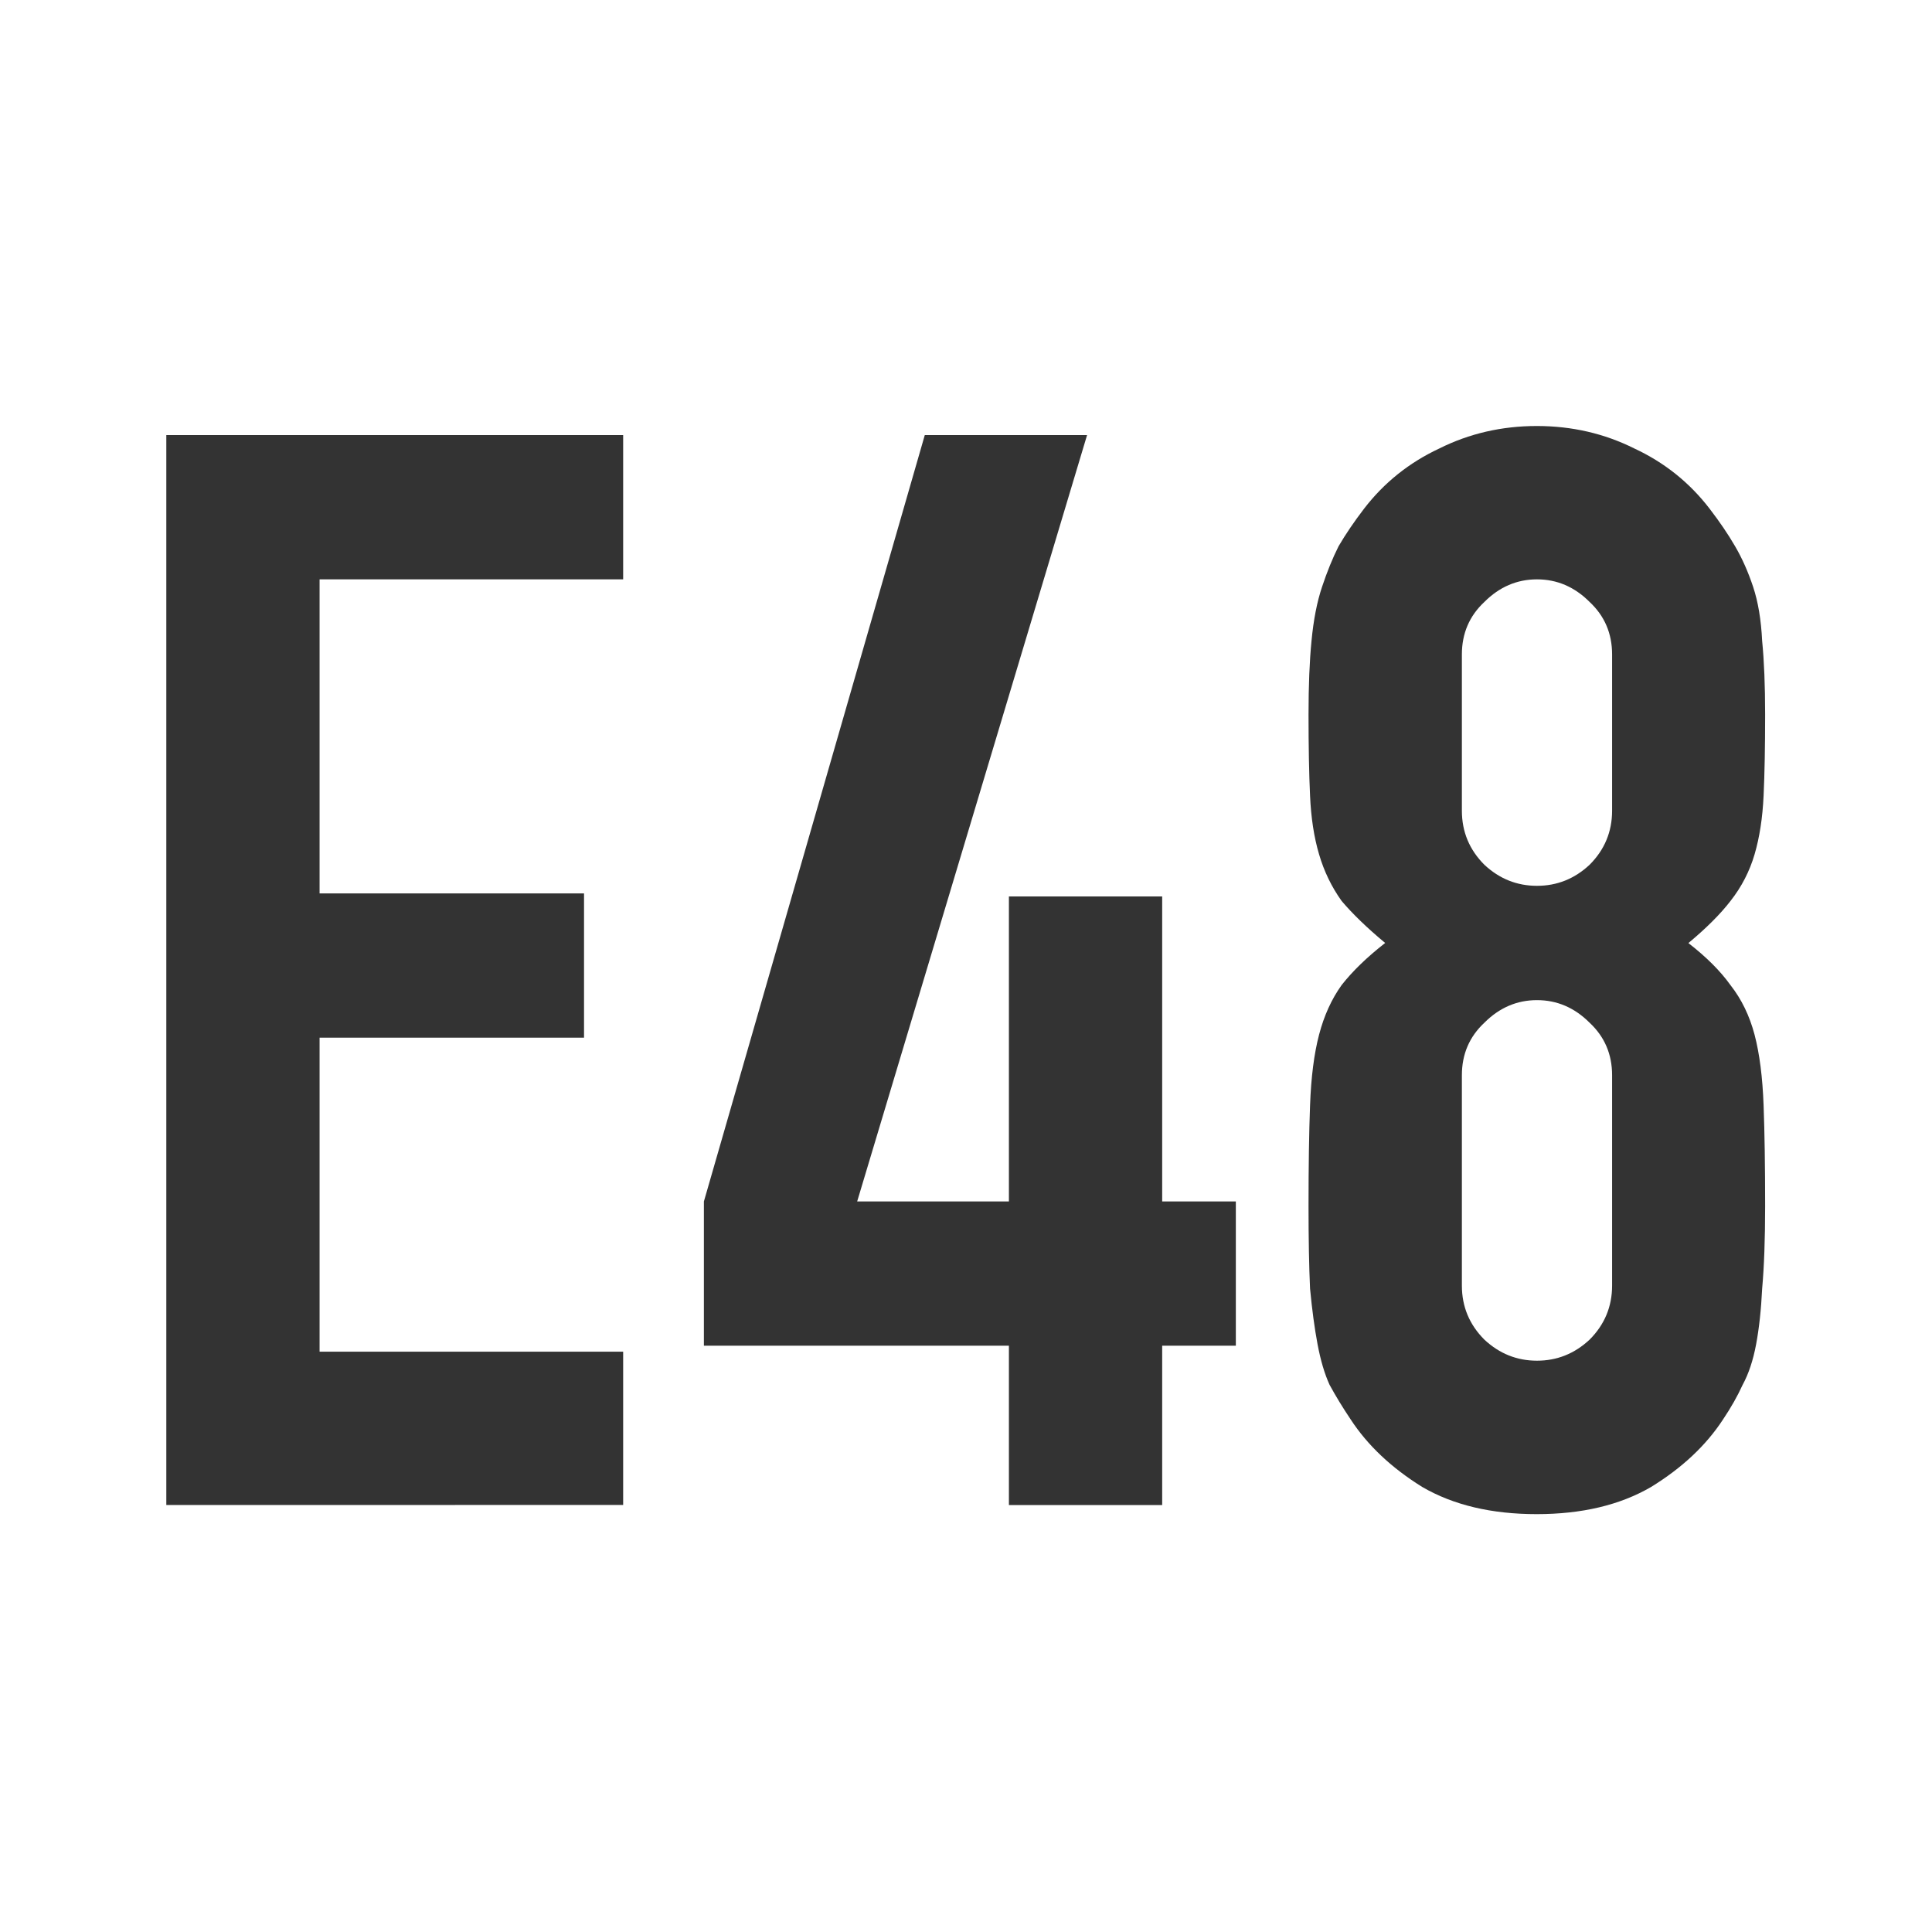
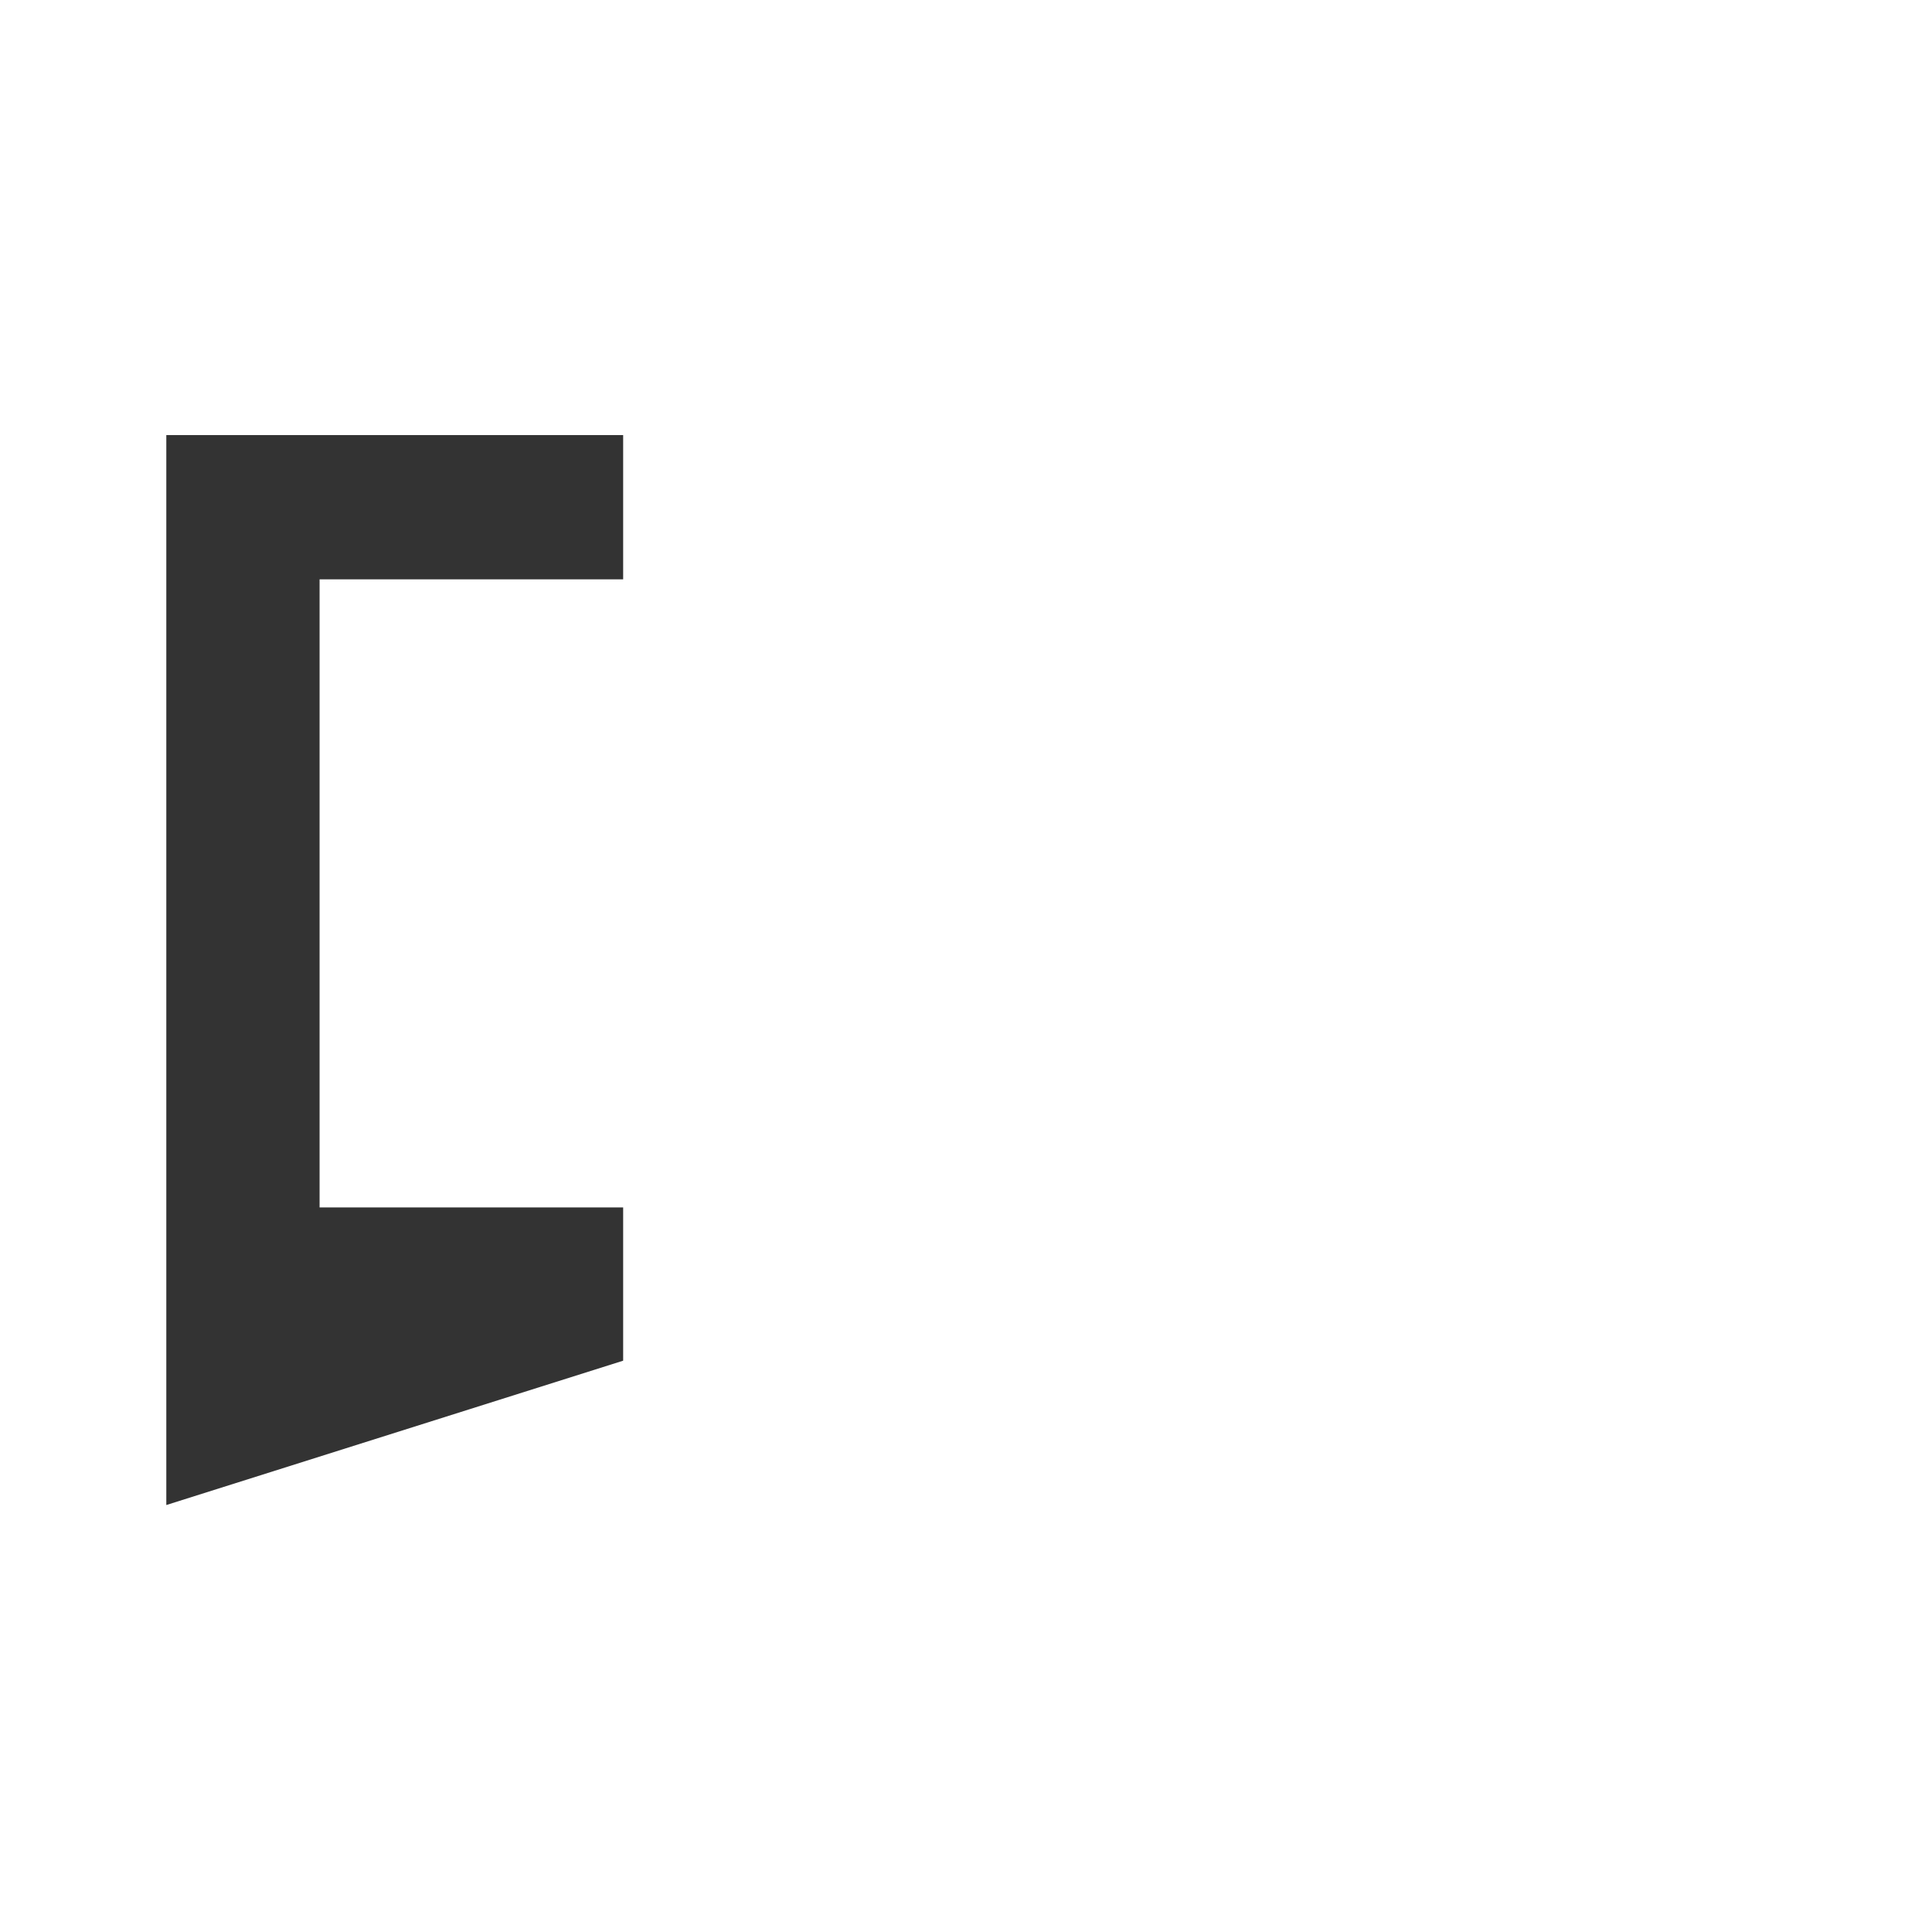
<svg xmlns="http://www.w3.org/2000/svg" xmlns:ns1="http://sodipodi.sourceforge.net/DTD/sodipodi-0.dtd" xmlns:ns2="http://www.inkscape.org/namespaces/inkscape" id="Слой_1" data-name="Слой 1" viewBox="0 0 24 24" version="1.1" ns1:docname="e_48.svg" ns2:version="1.2.1 (9c6d41e, 2022-07-14)">
  <ns1:namedview pagecolor="#ffffff" bordercolor="#666666" borderopacity="1" objecttolerance="10" gridtolerance="10" guidetolerance="10" ns2:pageopacity="0" ns2:pageshadow="2" ns2:window-width="1429" ns2:window-height="800" id="namedview30" showgrid="true" ns2:zoom="21.189179" ns2:cx="15.314421" ns2:cy="11.37373" ns2:window-x="0" ns2:window-y="38" ns2:window-maximized="0" ns2:document-rotation="0" ns2:current-layer="text863" ns2:showpageshadow="2" ns2:pagecheckerboard="0" ns2:deskcolor="#d1d1d1">
    <ns2:grid type="xygrid" id="grid_kicad" spacingx="0.5" spacingy="0.5" color="#9999ff" opacity="0.13" empspacing="2" />
  </ns1:namedview>
  <defs id="defs174">
    <style id="style172">.cls-1,.cls-2{fill:none;stroke-linecap:round;stroke-linejoin:round;stroke-width:2px;}.cls-1{stroke:#1a81c4;}.cls-2{stroke:#545454;}.cls-3{fill:#545454;}</style>
  </defs>
  <title id="title176">add_glabel</title>
  <g aria-label="E48" id="text863" style="font-size:18.667px;line-height:1.25;fill:#333333">
-     <path d="M 2.066,18.696 V 5.405 H 7.741 V 7.197 H 3.97 v 3.901 h 3.285 v 1.792 H 3.97 v 3.901 h 3.771 v 1.904 z" style="font-weight:bold;font-family:'DIN Condensed';-inkscape-font-specification:'DIN Condensed,  Bold'" id="path1478" />
-     <path d="m 12.533,18.696 v -1.979 H 8.744 v -1.792 l 2.744,-9.52 h 2.016 l -2.856,9.52 h 1.885 v -3.789 h 1.904 v 3.789 h 0.915 v 1.792 h -0.915 v 1.979 z" style="font-weight:bold;font-family:'DIN Condensed';-inkscape-font-specification:'DIN Condensed,  Bold'" id="path1480" />
-     <path d="m 20.026,8.13 q 0,-0.392 -0.28,-0.653 -0.28,-0.28 -0.653,-0.28 -0.373,0 -0.653,0.28 -0.28,0.261 -0.28,0.653 v 1.941 q 0,0.392 0.28,0.672 0.28,0.261 0.653,0.261 0.373,0 0.653,-0.261 0.28,-0.28 0.28,-0.672 z m -3.771,0.747 q 0,-0.541 0.037,-0.915 0.037,-0.392 0.131,-0.672 0.093,-0.28 0.205,-0.504 0.131,-0.224 0.317,-0.467 0.373,-0.485 0.933,-0.747 0.56,-0.28 1.213,-0.28 0.653,0 1.213,0.28 0.56,0.261 0.933,0.747 0.187,0.243 0.317,0.467 0.131,0.224 0.224,0.504 0.093,0.28 0.112,0.672 0.037,0.373 0.037,0.915 0,0.597 -0.019,1.008 -0.019,0.411 -0.112,0.728 -0.093,0.317 -0.299,0.579 -0.187,0.243 -0.523,0.523 0.336,0.261 0.523,0.523 0.205,0.261 0.299,0.616 0.093,0.355 0.112,0.877 0.019,0.504 0.019,1.251 0,0.616 -0.037,1.027 -0.019,0.392 -0.075,0.691 -0.056,0.299 -0.168,0.504 -0.093,0.205 -0.243,0.429 -0.317,0.485 -0.896,0.84 -0.579,0.336 -1.419,0.336 -0.84,0 -1.419,-0.336 Q 17.095,18.117 16.778,17.632 16.628,17.408 16.516,17.202 16.423,16.997 16.367,16.698 16.311,16.4 16.274,16.008 16.255,15.597 16.255,14.981 q 0,-0.747 0.019,-1.251 0.019,-0.523 0.112,-0.877 0.093,-0.355 0.28,-0.616 0.205,-0.261 0.541,-0.523 Q 16.871,11.434 16.666,11.192 16.479,10.93 16.386,10.613 16.292,10.296 16.274,9.885 16.255,9.474 16.255,8.877 Z m 3.771,4.48 q 0,-0.392 -0.28,-0.653 -0.28,-0.28 -0.653,-0.28 -0.373,0 -0.653,0.28 -0.28,0.261 -0.28,0.653 v 2.613 q 0,0.392 0.28,0.672 0.28,0.261 0.653,0.261 0.373,0 0.653,-0.261 0.28,-0.28 0.28,-0.672 z" style="font-weight:bold;font-family:'DIN Condensed';-inkscape-font-specification:'DIN Condensed,  Bold'" id="path1482" />
+     <path d="M 2.066,18.696 V 5.405 H 7.741 V 7.197 H 3.97 v 3.901 h 3.285 H 3.97 v 3.901 h 3.771 v 1.904 z" style="font-weight:bold;font-family:'DIN Condensed';-inkscape-font-specification:'DIN Condensed,  Bold'" id="path1478" />
  </g>
</svg>